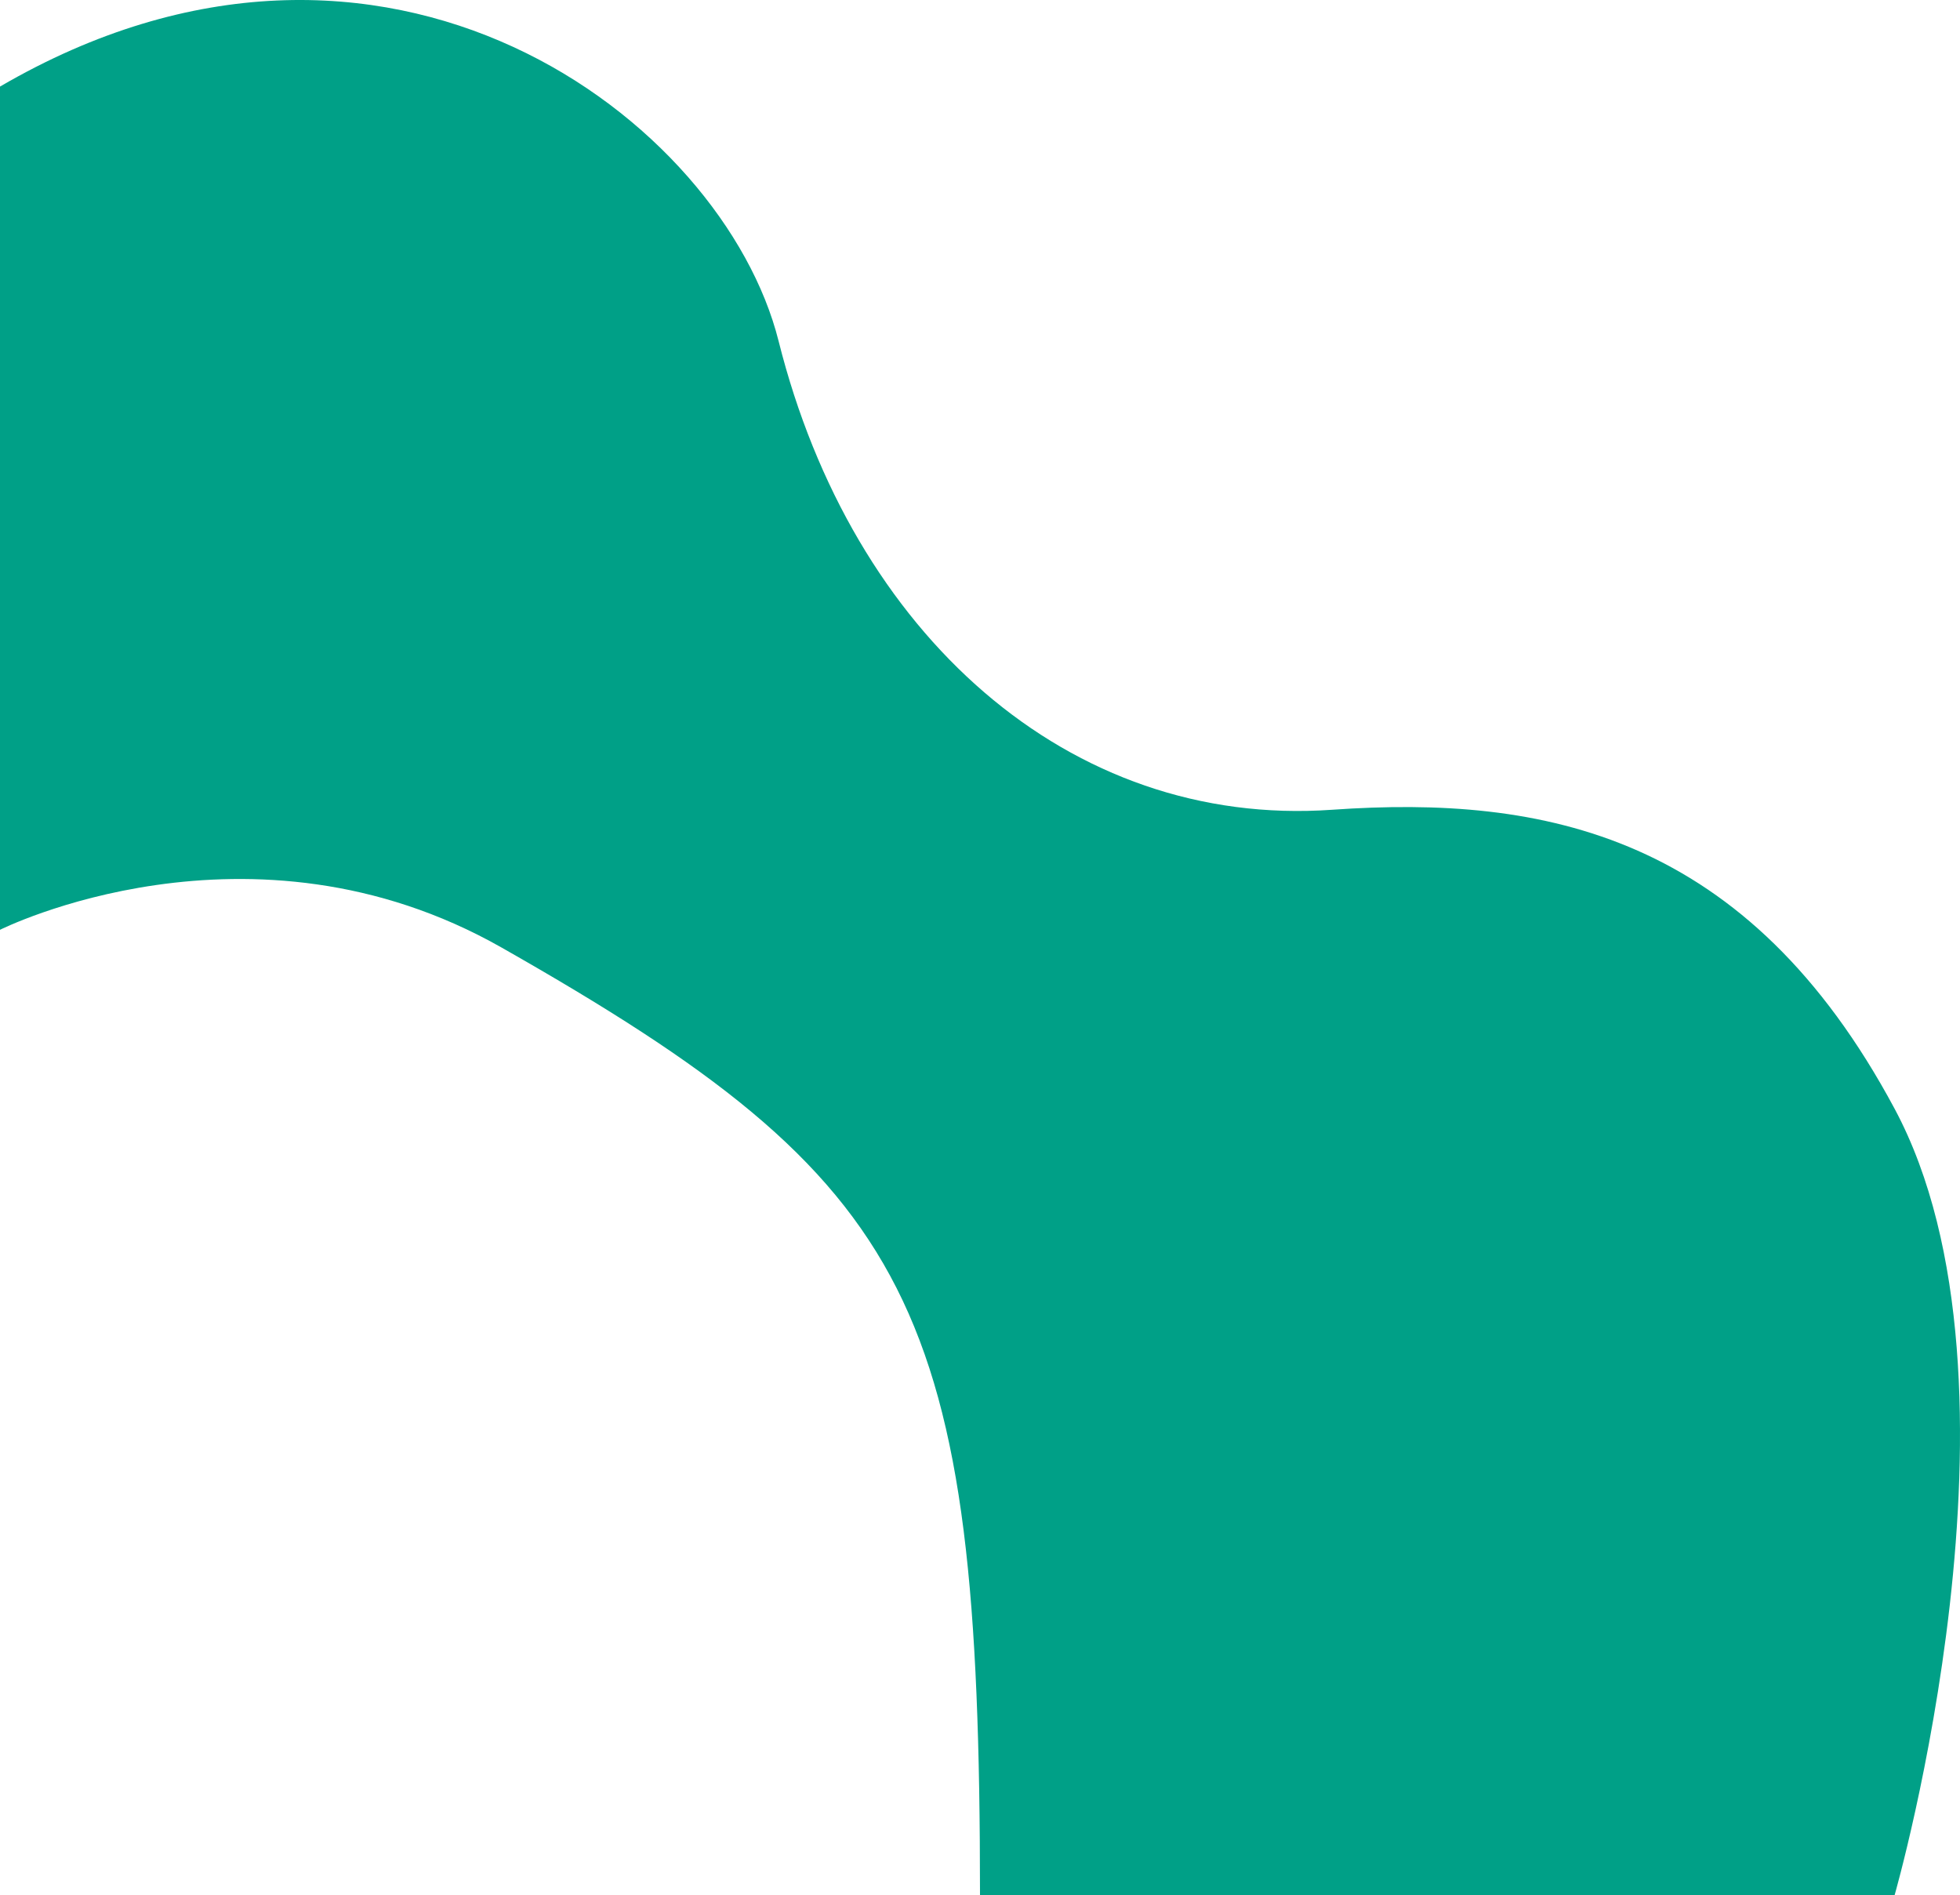
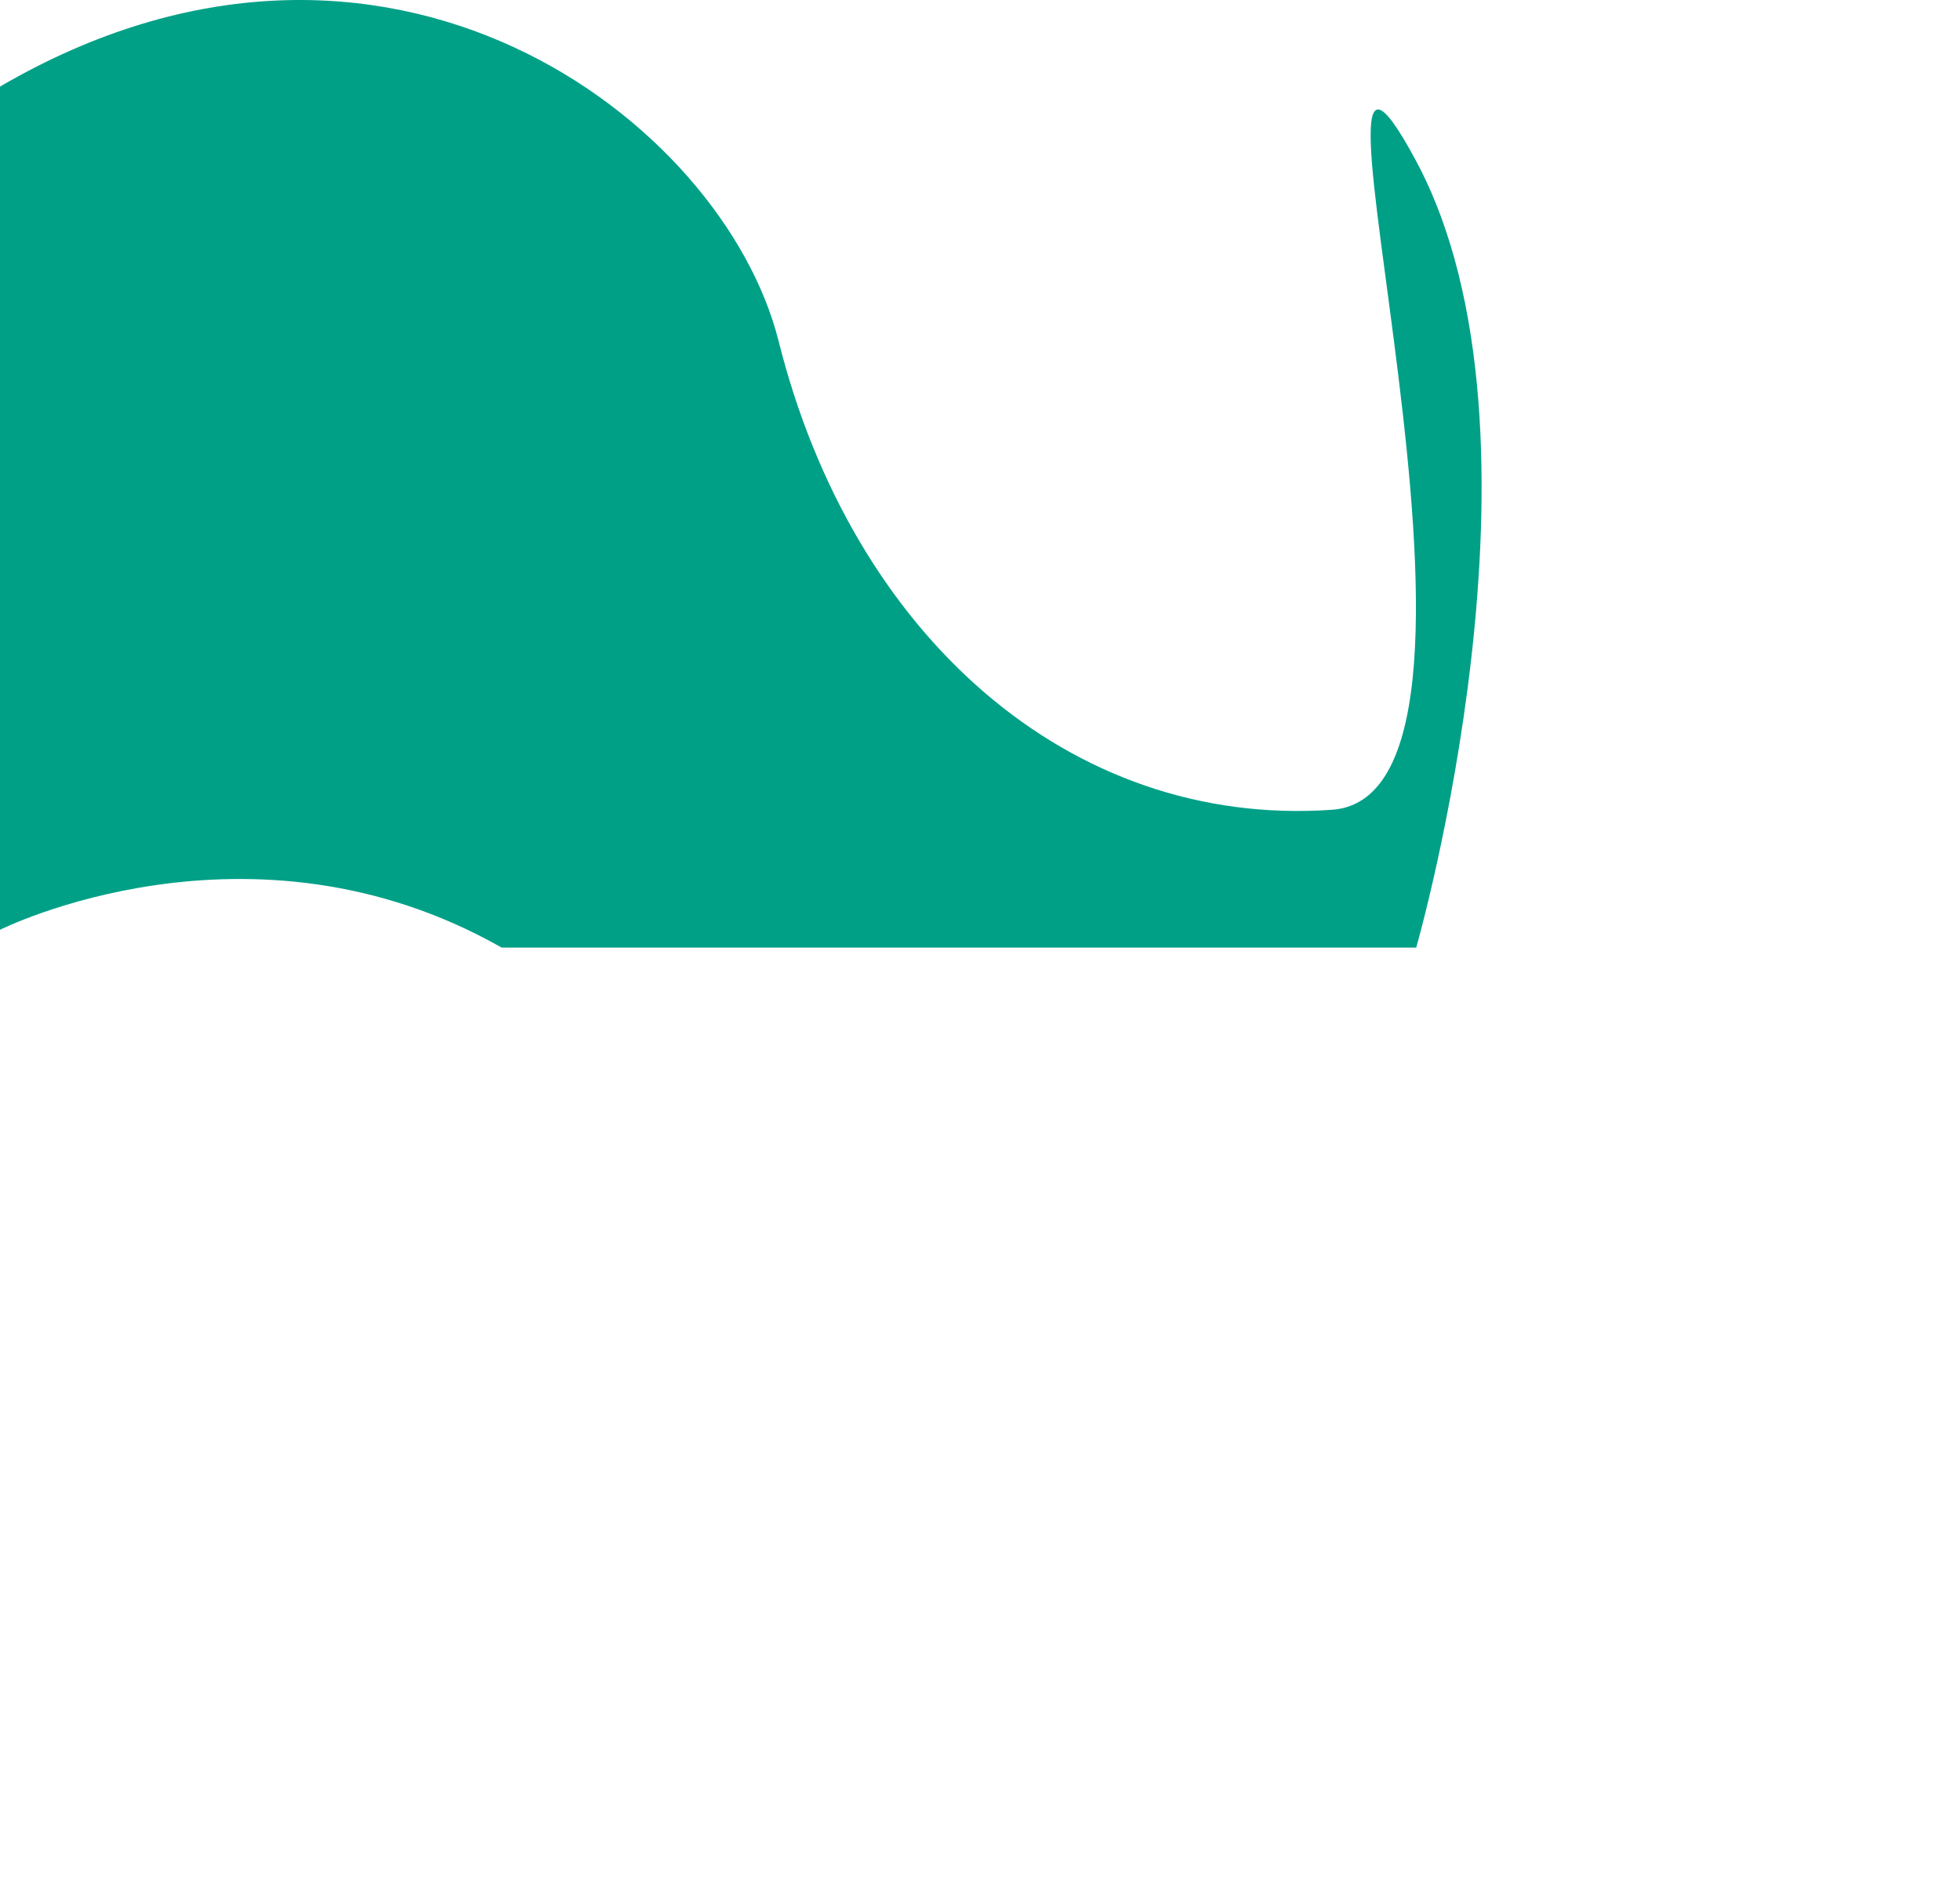
<svg xmlns="http://www.w3.org/2000/svg" viewBox="0 0 815.542 788.522">
  <defs>
    <style>.a{fill:#00a087;}</style>
  </defs>
-   <path class="a" d="M0,36.02V386.87s103.879-52.17,208.716,7.391C381.478,492.412,407.771,542.321,407.771,788.522h380.562s61.22-212.909,0-327.196S642.501,330.733,554.239,336.926c-109.416,7.678-199.636-72.944-230.266-194.994C300.965,50.249,160.501-57.515,0,36.02Z" />
+   <path class="a" d="M0,36.02V386.87s103.879-52.17,208.716,7.391h380.562s61.22-212.909,0-327.196S642.501,330.733,554.239,336.926c-109.416,7.678-199.636-72.944-230.266-194.994C300.965,50.249,160.501-57.515,0,36.02Z" />
</svg>